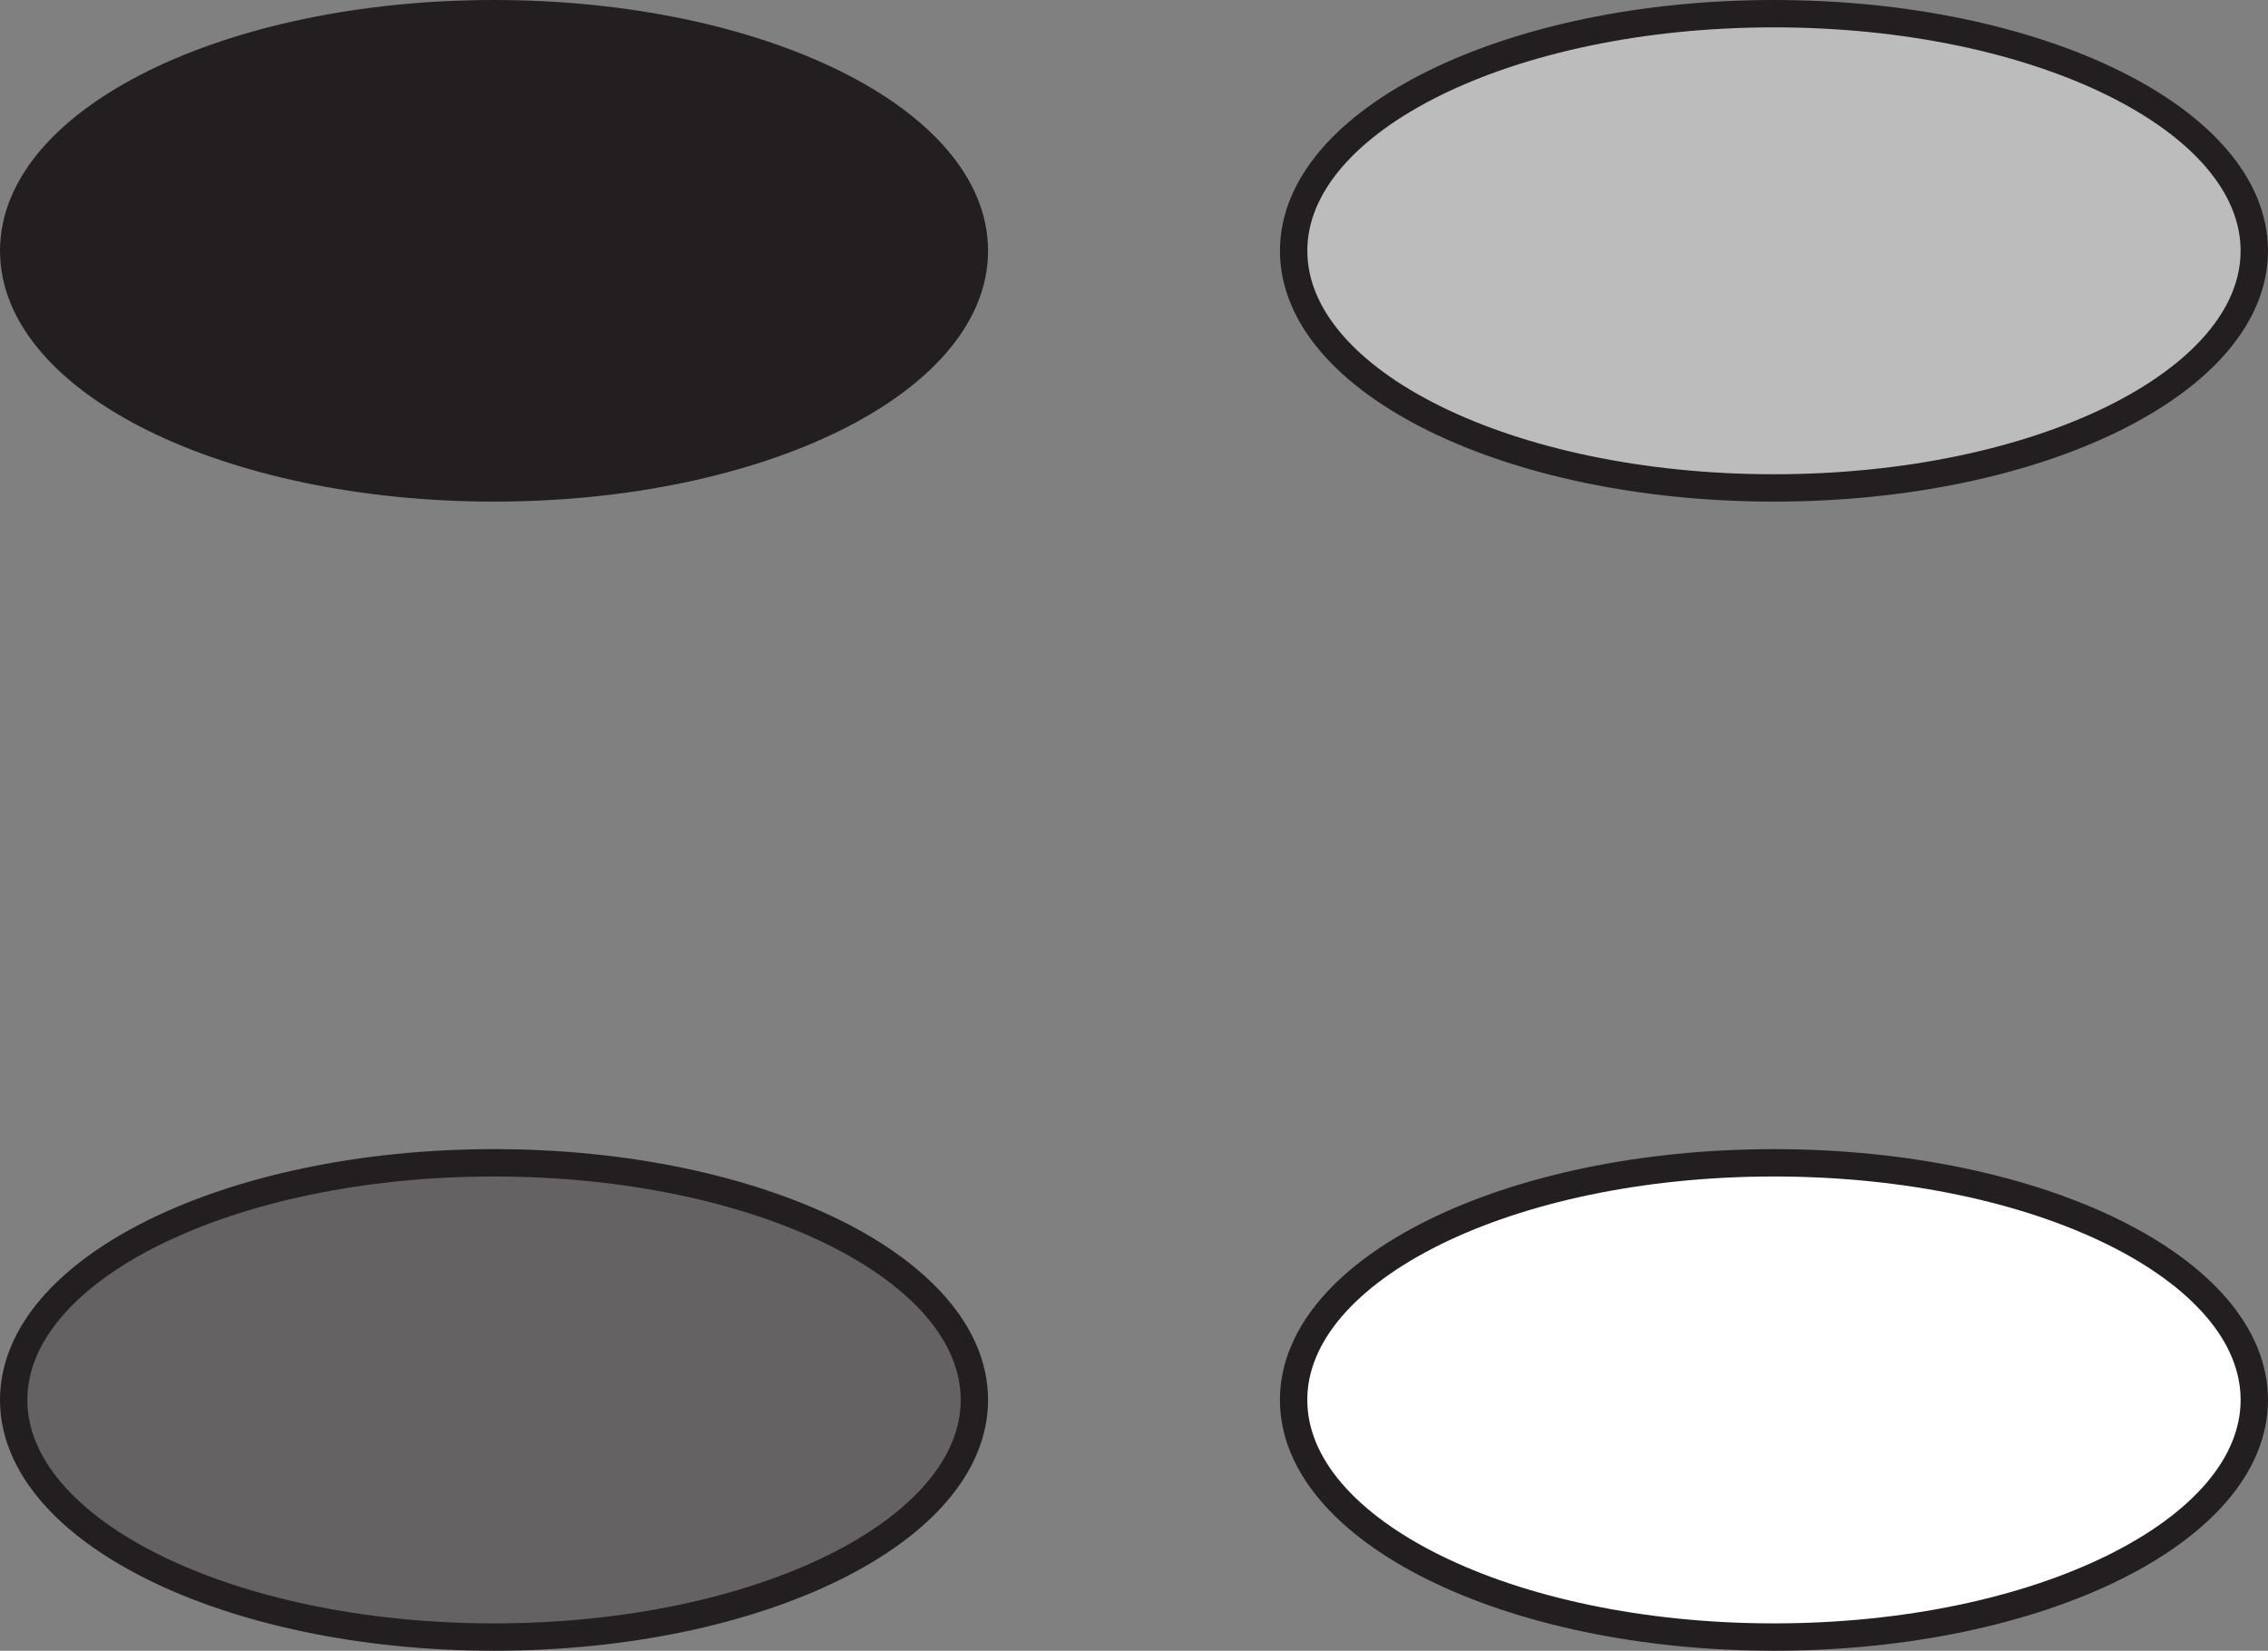
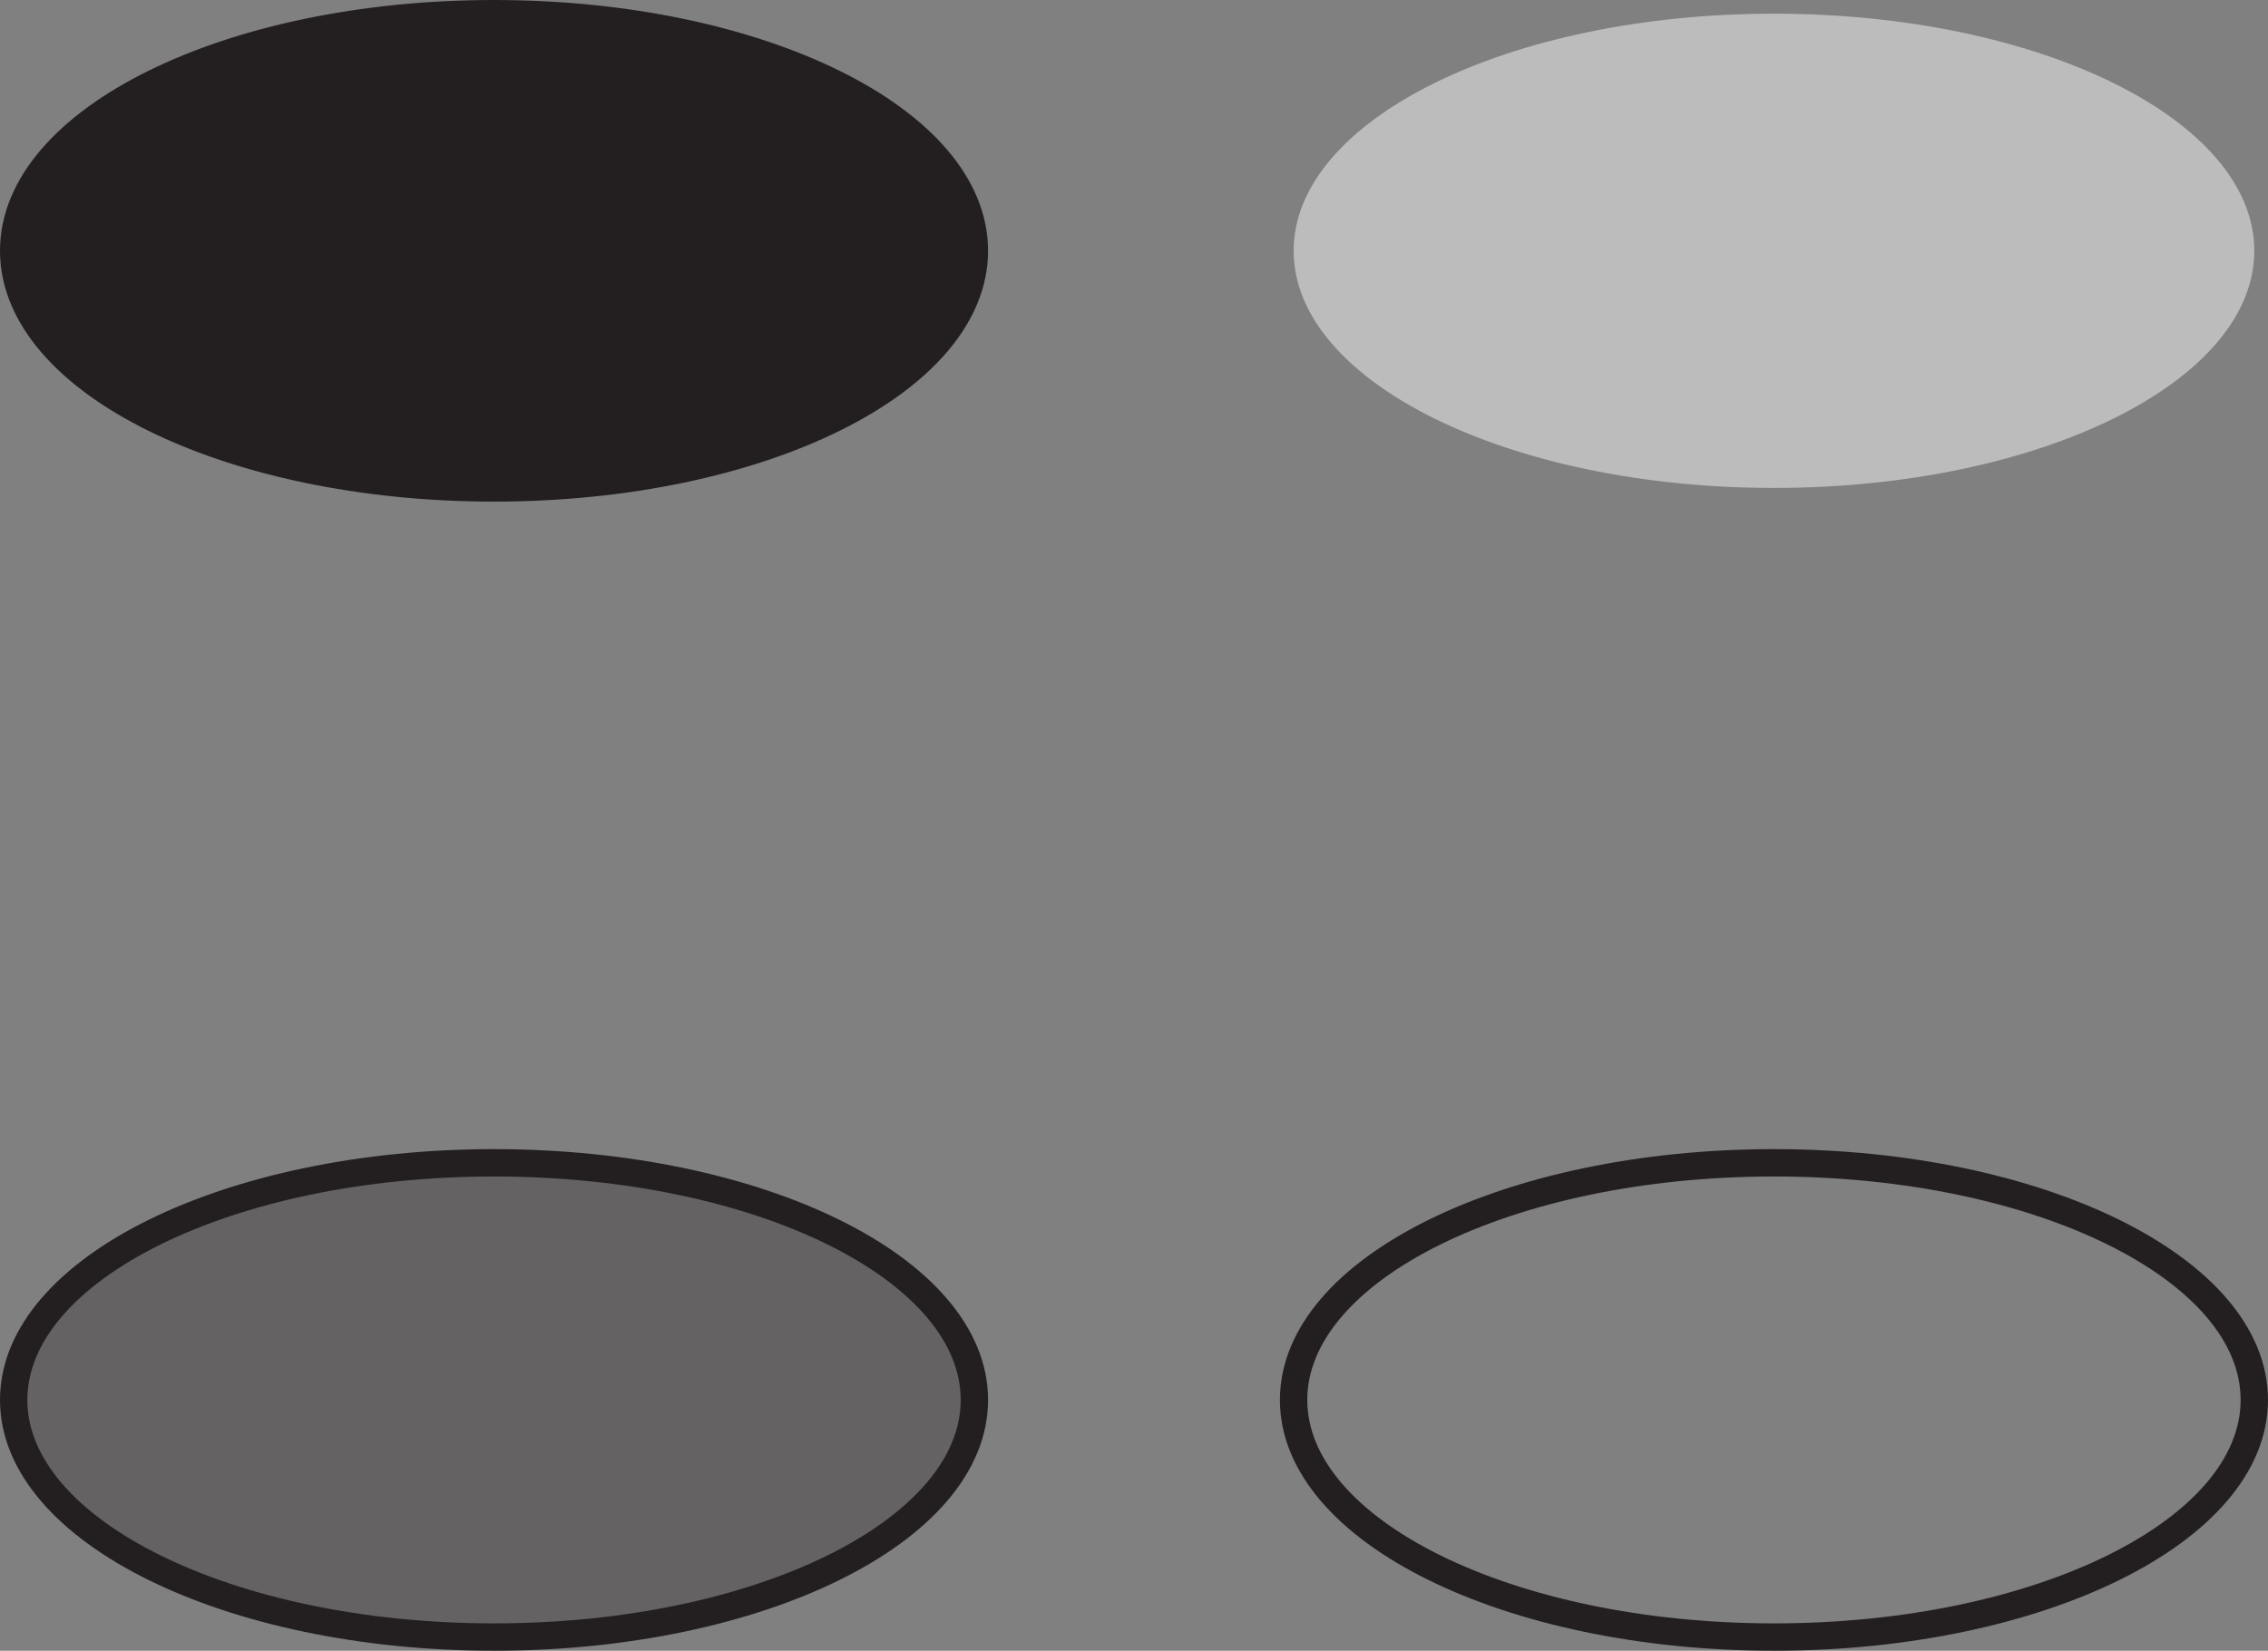
<svg xmlns="http://www.w3.org/2000/svg" width="248.666pt" height="181pt" viewBox="0 0 248.666 181" version="1.1">
  <rect x="0" y="0" width="248.666" height="181" fill="#808080" stroke="none" />
  <defs>
    <clipPath id="clip1">
      <path d="M 99 85 L 248.664 85 L 248.664 181 L 99 181 Z M 99 85 " />
    </clipPath>
    <clipPath id="clip2">
-       <path d="M 99 0 L 248.664 0 L 248.664 96 L 99 96 Z M 99 0 " />
-     </clipPath>
+       </clipPath>
  </defs>
  <g id="surface1">
    <path style=" stroke:none;fill-rule:nonzero;fill:rgb(13.73%,12.16%,12.549%);fill-opacity:1;" d="M 1.5 27.5 C 1.5 41.859 25.078 53.5 54.164 53.5 C 83.254 53.5 106.832 41.859 106.832 27.5 C 106.832 13.141 83.254 1.5 54.164 1.5 C 25.078 1.5 1.5 13.141 1.5 27.5 " />
    <path style="fill:none;stroke-width:3;stroke-linecap:butt;stroke-linejoin:miter;stroke:rgb(13.73%,12.16%,12.549%);stroke-opacity:1;stroke-miterlimit:10;" d="M 0 0 C 0 -14.359 23.578 -26 52.664 -26 C 81.754 -26 105.332 -14.359 105.332 0 C 105.332 14.359 81.754 26 52.664 26 C 23.578 26 0 14.359 0 0 Z M 0 0 " transform="matrix(1,0,0,-1,1.5,27.5)" />
    <path style=" stroke:none;fill-rule:nonzero;fill:rgb(39.61%,38.512%,38.785%);fill-opacity:1;" d="M 1.5 153.5 C 1.5 167.859 25.078 179.5 54.168 179.5 C 83.254 179.5 106.832 167.859 106.832 153.5 C 106.832 139.141 83.254 127.5 54.168 127.5 C 25.078 127.5 1.5 139.141 1.5 153.5 " />
    <path style="fill:none;stroke-width:3;stroke-linecap:butt;stroke-linejoin:miter;stroke:rgb(13.73%,12.16%,12.549%);stroke-opacity:1;stroke-miterlimit:10;" d="M 0 0 C 0 -14.359 23.578 -26 52.668 -26 C 81.754 -26 105.332 -14.359 105.332 0 C 105.332 14.359 81.754 26 52.668 26 C 23.578 26 0 14.359 0 0 Z M 0 0 " transform="matrix(1,0,0,-1,1.5,153.5)" />
-     <path style=" stroke:none;fill-rule:nonzero;fill:rgb(100%,100%,100%);fill-opacity:1;" d="M 141.832 153.5 C 141.832 167.859 165.41 179.5 194.5 179.5 C 223.586 179.5 247.164 167.859 247.164 153.5 C 247.164 139.141 223.586 127.5 194.5 127.5 C 165.41 127.5 141.832 139.141 141.832 153.5 " />
    <g clip-path="url(#clip1)" clip-rule="nonzero">
      <path style="fill:none;stroke-width:3;stroke-linecap:butt;stroke-linejoin:miter;stroke:rgb(13.73%,12.16%,12.549%);stroke-opacity:1;stroke-miterlimit:10;" d="M 0 -0.001 C 0 -14.36 23.578 -26.001 52.668 -26.001 C 81.754 -26.001 105.332 -14.36 105.332 -0.001 C 105.332 14.358 81.754 25.999 52.668 25.999 C 23.578 25.999 0 14.358 0 -0.001 Z M 0 -0.001 " transform="matrix(1,0,0,-1,141.832,153.499)" />
    </g>
    <path style=" stroke:none;fill-rule:nonzero;fill:rgb(74.12%,73.648%,73.766%);fill-opacity:1;" d="M 141.836 27.5 C 141.836 41.859 165.414 53.5 194.5 53.5 C 223.59 53.5 247.164 41.859 247.164 27.5 C 247.164 13.141 223.59 1.5 194.5 1.5 C 165.414 1.5 141.836 13.141 141.836 27.5 " />
    <g clip-path="url(#clip2)" clip-rule="nonzero">
      <path style="fill:none;stroke-width:3;stroke-linecap:butt;stroke-linejoin:miter;stroke:rgb(13.73%,12.16%,12.549%);stroke-opacity:1;stroke-miterlimit:10;" d="M 0.002 0 C 0.002 -14.359 23.58 -26 52.666 -26 C 81.756 -26 105.33 -14.359 105.33 0 C 105.33 14.359 81.756 26 52.666 26 C 23.58 26 0.002 14.359 0.002 0 Z M 0.002 0 " transform="matrix(1,0,0,-1,141.834,27.5)" />
    </g>
  </g>
</svg>